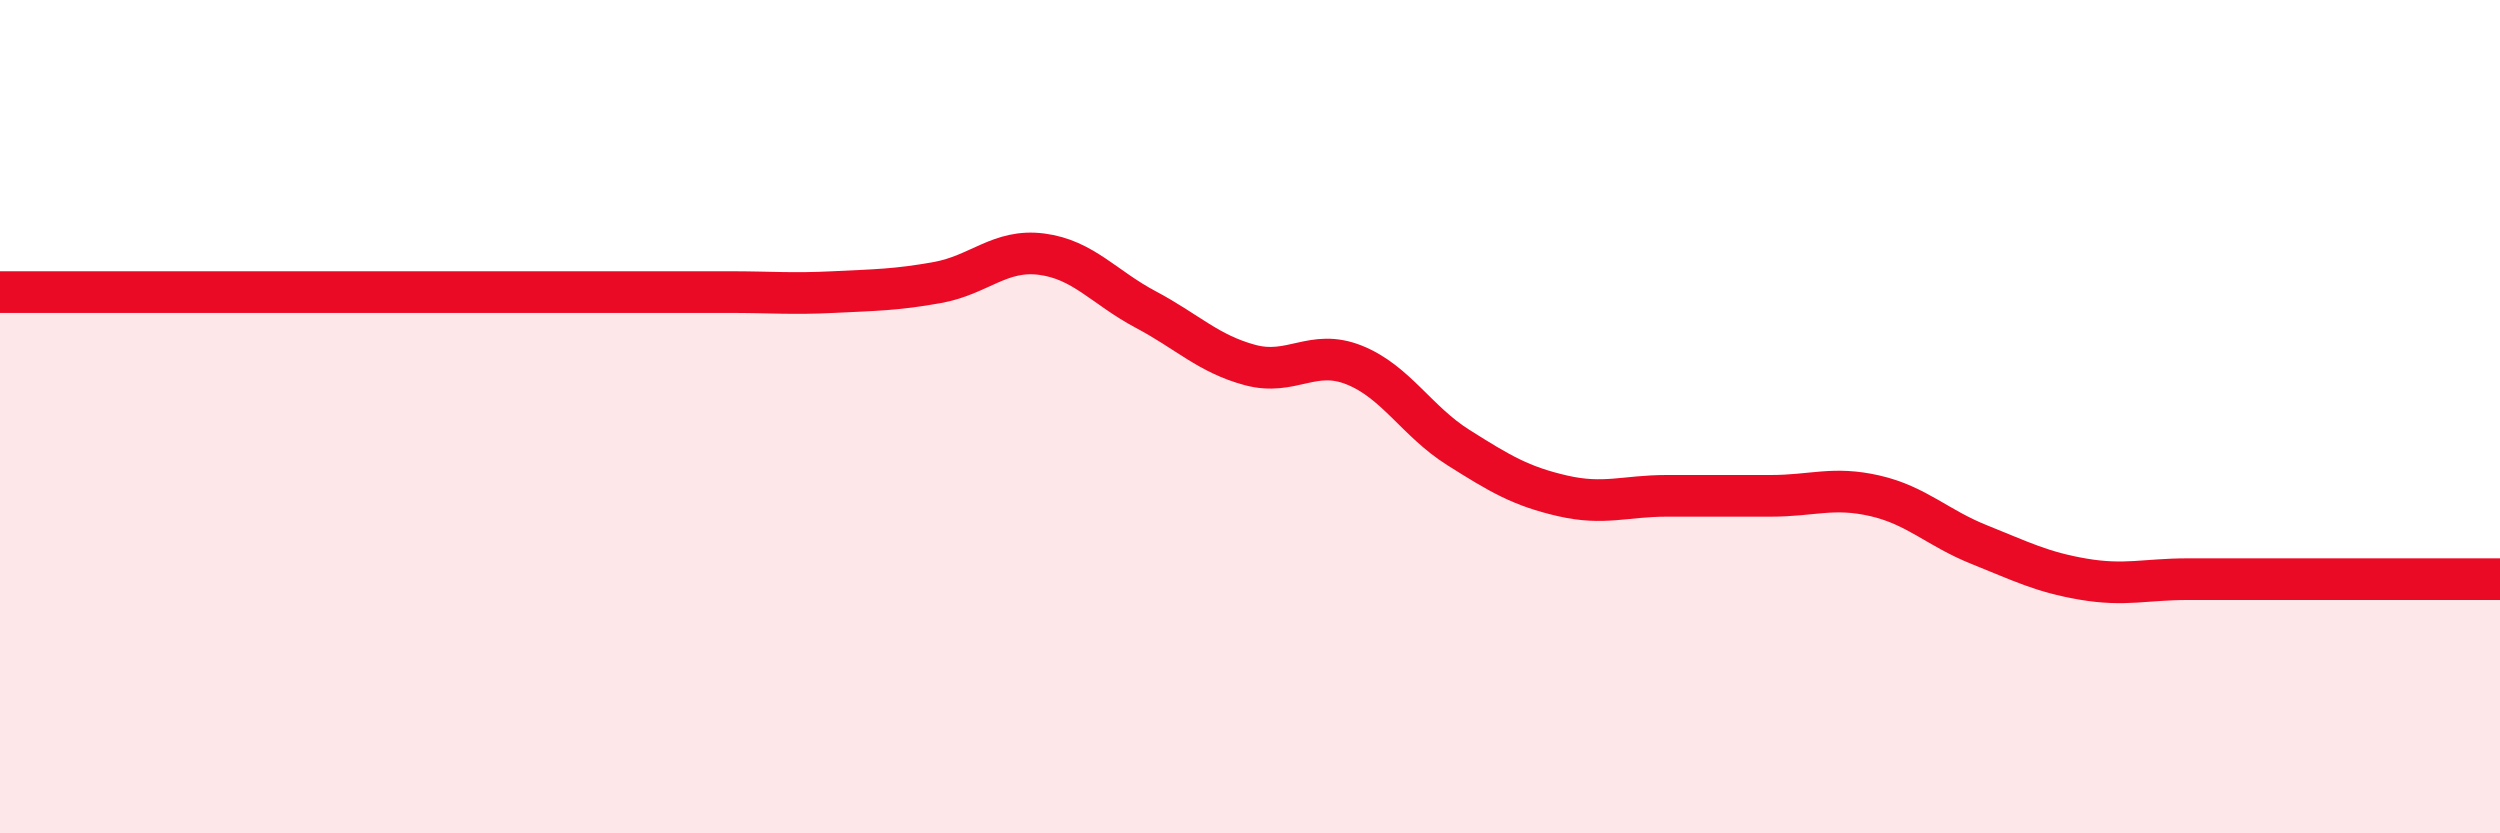
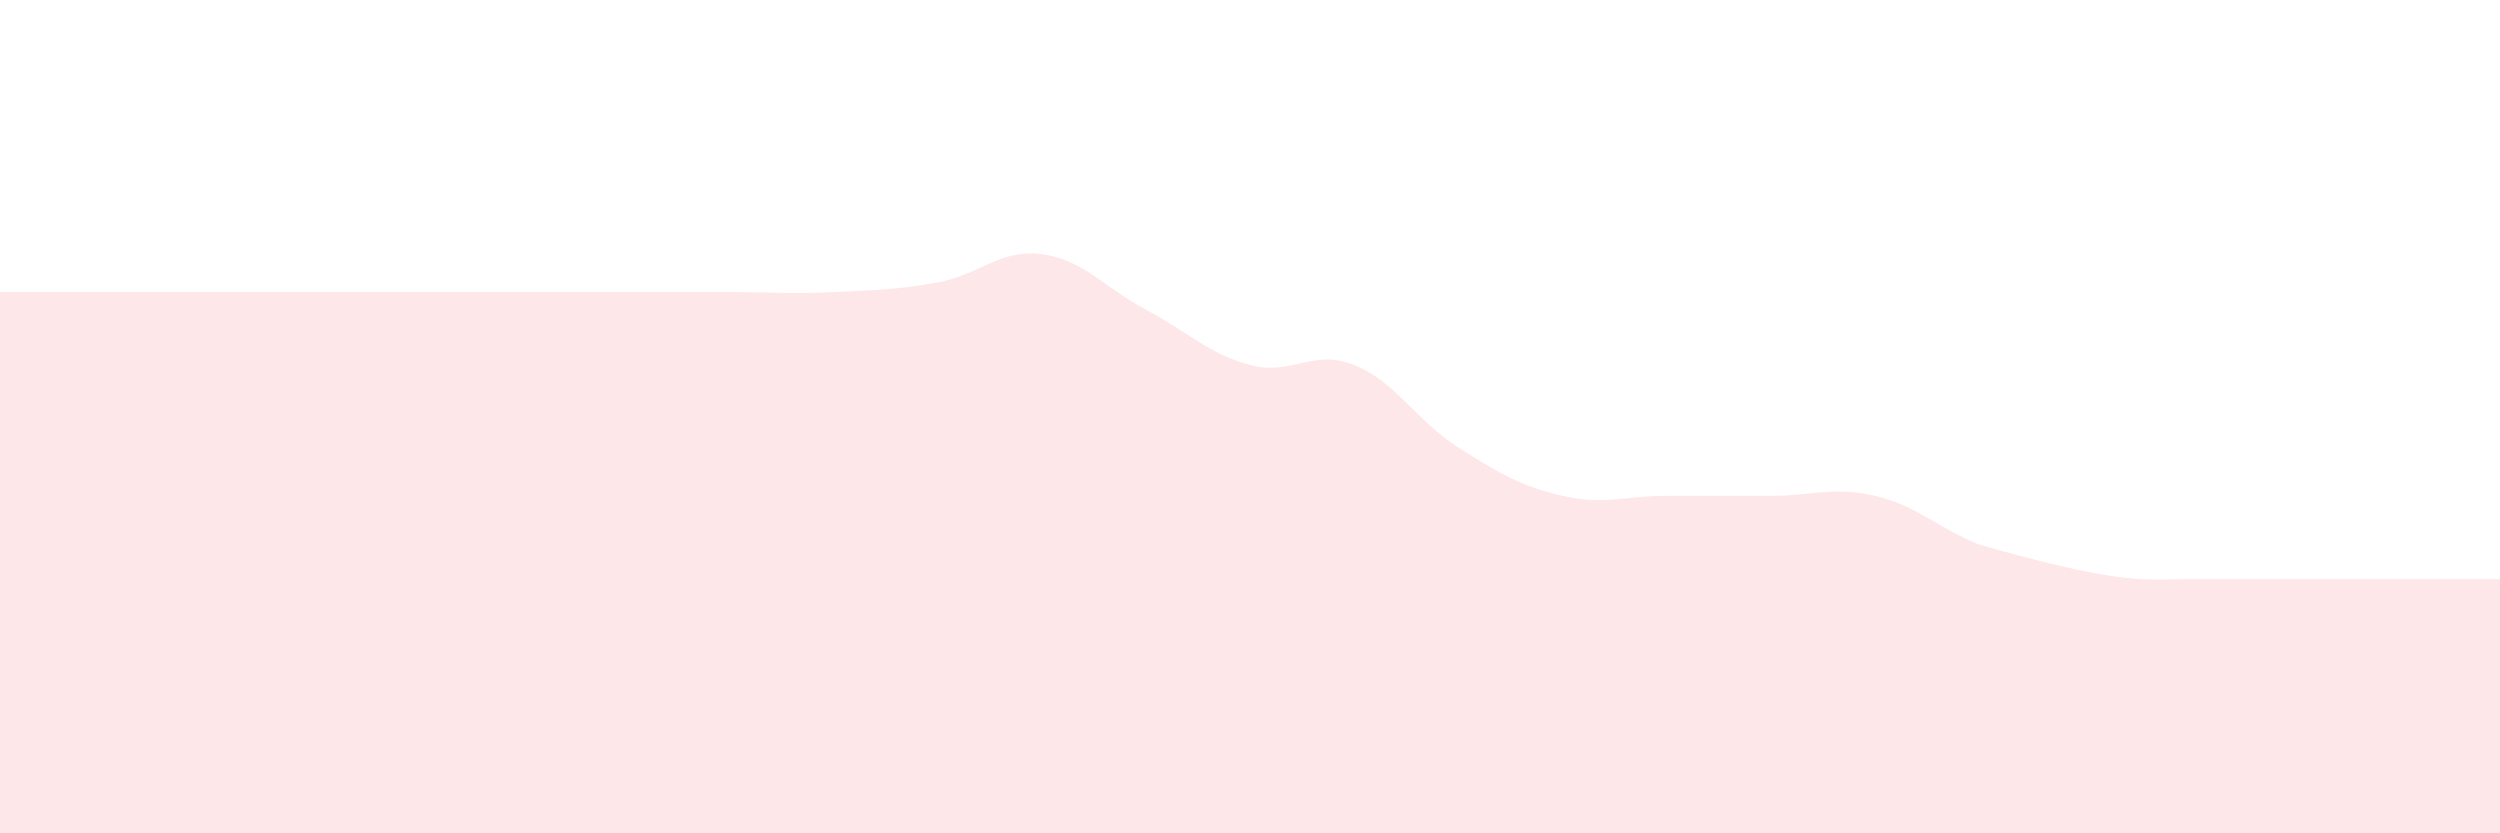
<svg xmlns="http://www.w3.org/2000/svg" width="60" height="20" viewBox="0 0 60 20">
-   <path d="M 0,7.01 C 0.5,7.01 1.5,7.01 2.5,7.01 C 3.5,7.01 4,7.01 5,7.01 C 6,7.01 6.5,7.01 7.5,7.01 C 8.5,7.01 9,7.01 10,7.01 C 11,7.01 11.5,7.01 12.5,7.01 C 13.5,7.01 14,7.01 15,7.01 C 16,7.01 16.5,7.01 17.5,7.01 C 18.5,7.01 19,7.06 20,7.01 C 21,6.96 21.5,6.96 22.5,6.78 C 23.5,6.6 24,5.97 25,6.1 C 26,6.23 26.5,6.9 27.5,7.43 C 28.5,7.96 29,8.49 30,8.76 C 31,9.03 31.5,8.36 32.5,8.76 C 33.5,9.16 34,10.11 35,10.74 C 36,11.37 36.5,11.67 37.5,11.9 C 38.5,12.13 39,11.9 40,11.9 C 41,11.9 41.5,11.9 42.5,11.9 C 43.5,11.9 44,11.67 45,11.9 C 46,12.13 46.5,12.67 47.5,13.07 C 48.5,13.47 49,13.73 50,13.9 C 51,14.07 51.5,13.9 52.5,13.9 C 53.5,13.9 53.5,13.9 55,13.9 C 56.5,13.9 59,13.9 60,13.9L60 20L0 20Z" fill="#EB0A25" opacity="0.1" stroke-linecap="round" stroke-linejoin="round" />
-   <path d="M 0,7.01 C 0.5,7.01 1.5,7.01 2.5,7.01 C 3.5,7.01 4,7.01 5,7.01 C 6,7.01 6.5,7.01 7.5,7.01 C 8.5,7.01 9,7.01 10,7.01 C 11,7.01 11.5,7.01 12.5,7.01 C 13.5,7.01 14,7.01 15,7.01 C 16,7.01 16.5,7.01 17.5,7.01 C 18.5,7.01 19,7.06 20,7.01 C 21,6.96 21.5,6.96 22.5,6.78 C 23.5,6.6 24,5.97 25,6.1 C 26,6.23 26.5,6.9 27.5,7.43 C 28.5,7.96 29,8.49 30,8.76 C 31,9.03 31.5,8.36 32.5,8.76 C 33.5,9.16 34,10.11 35,10.74 C 36,11.37 36.5,11.67 37.5,11.9 C 38.5,12.13 39,11.9 40,11.9 C 41,11.9 41.5,11.9 42.5,11.9 C 43.5,11.9 44,11.67 45,11.9 C 46,12.13 46.5,12.67 47.5,13.07 C 48.5,13.47 49,13.73 50,13.9 C 51,14.07 51.5,13.9 52.5,13.9 C 53.5,13.9 53.5,13.9 55,13.9 C 56.5,13.9 59,13.9 60,13.9" stroke="#EB0A25" stroke-width="1" fill="none" stroke-linecap="round" stroke-linejoin="round" />
+   <path d="M 0,7.01 C 0.5,7.01 1.5,7.01 2.5,7.01 C 3.5,7.01 4,7.01 5,7.01 C 6,7.01 6.5,7.01 7.5,7.01 C 8.5,7.01 9,7.01 10,7.01 C 11,7.01 11.5,7.01 12.5,7.01 C 13.5,7.01 14,7.01 15,7.01 C 16,7.01 16.5,7.01 17.5,7.01 C 18.5,7.01 19,7.06 20,7.01 C 21,6.96 21.5,6.96 22.5,6.78 C 23.5,6.6 24,5.97 25,6.1 C 26,6.23 26.5,6.9 27.5,7.43 C 28.5,7.96 29,8.49 30,8.76 C 31,9.03 31.5,8.36 32.5,8.76 C 33.5,9.16 34,10.11 35,10.74 C 36,11.37 36.5,11.67 37.5,11.9 C 38.5,12.13 39,11.9 40,11.9 C 41,11.9 41.5,11.9 42.5,11.9 C 43.5,11.9 44,11.67 45,11.9 C 46,12.13 46.5,12.67 47.5,13.07 C 51,14.07 51.5,13.9 52.5,13.9 C 53.5,13.9 53.5,13.9 55,13.9 C 56.5,13.9 59,13.9 60,13.9L60 20L0 20Z" fill="#EB0A25" opacity="0.1" stroke-linecap="round" stroke-linejoin="round" />
</svg>